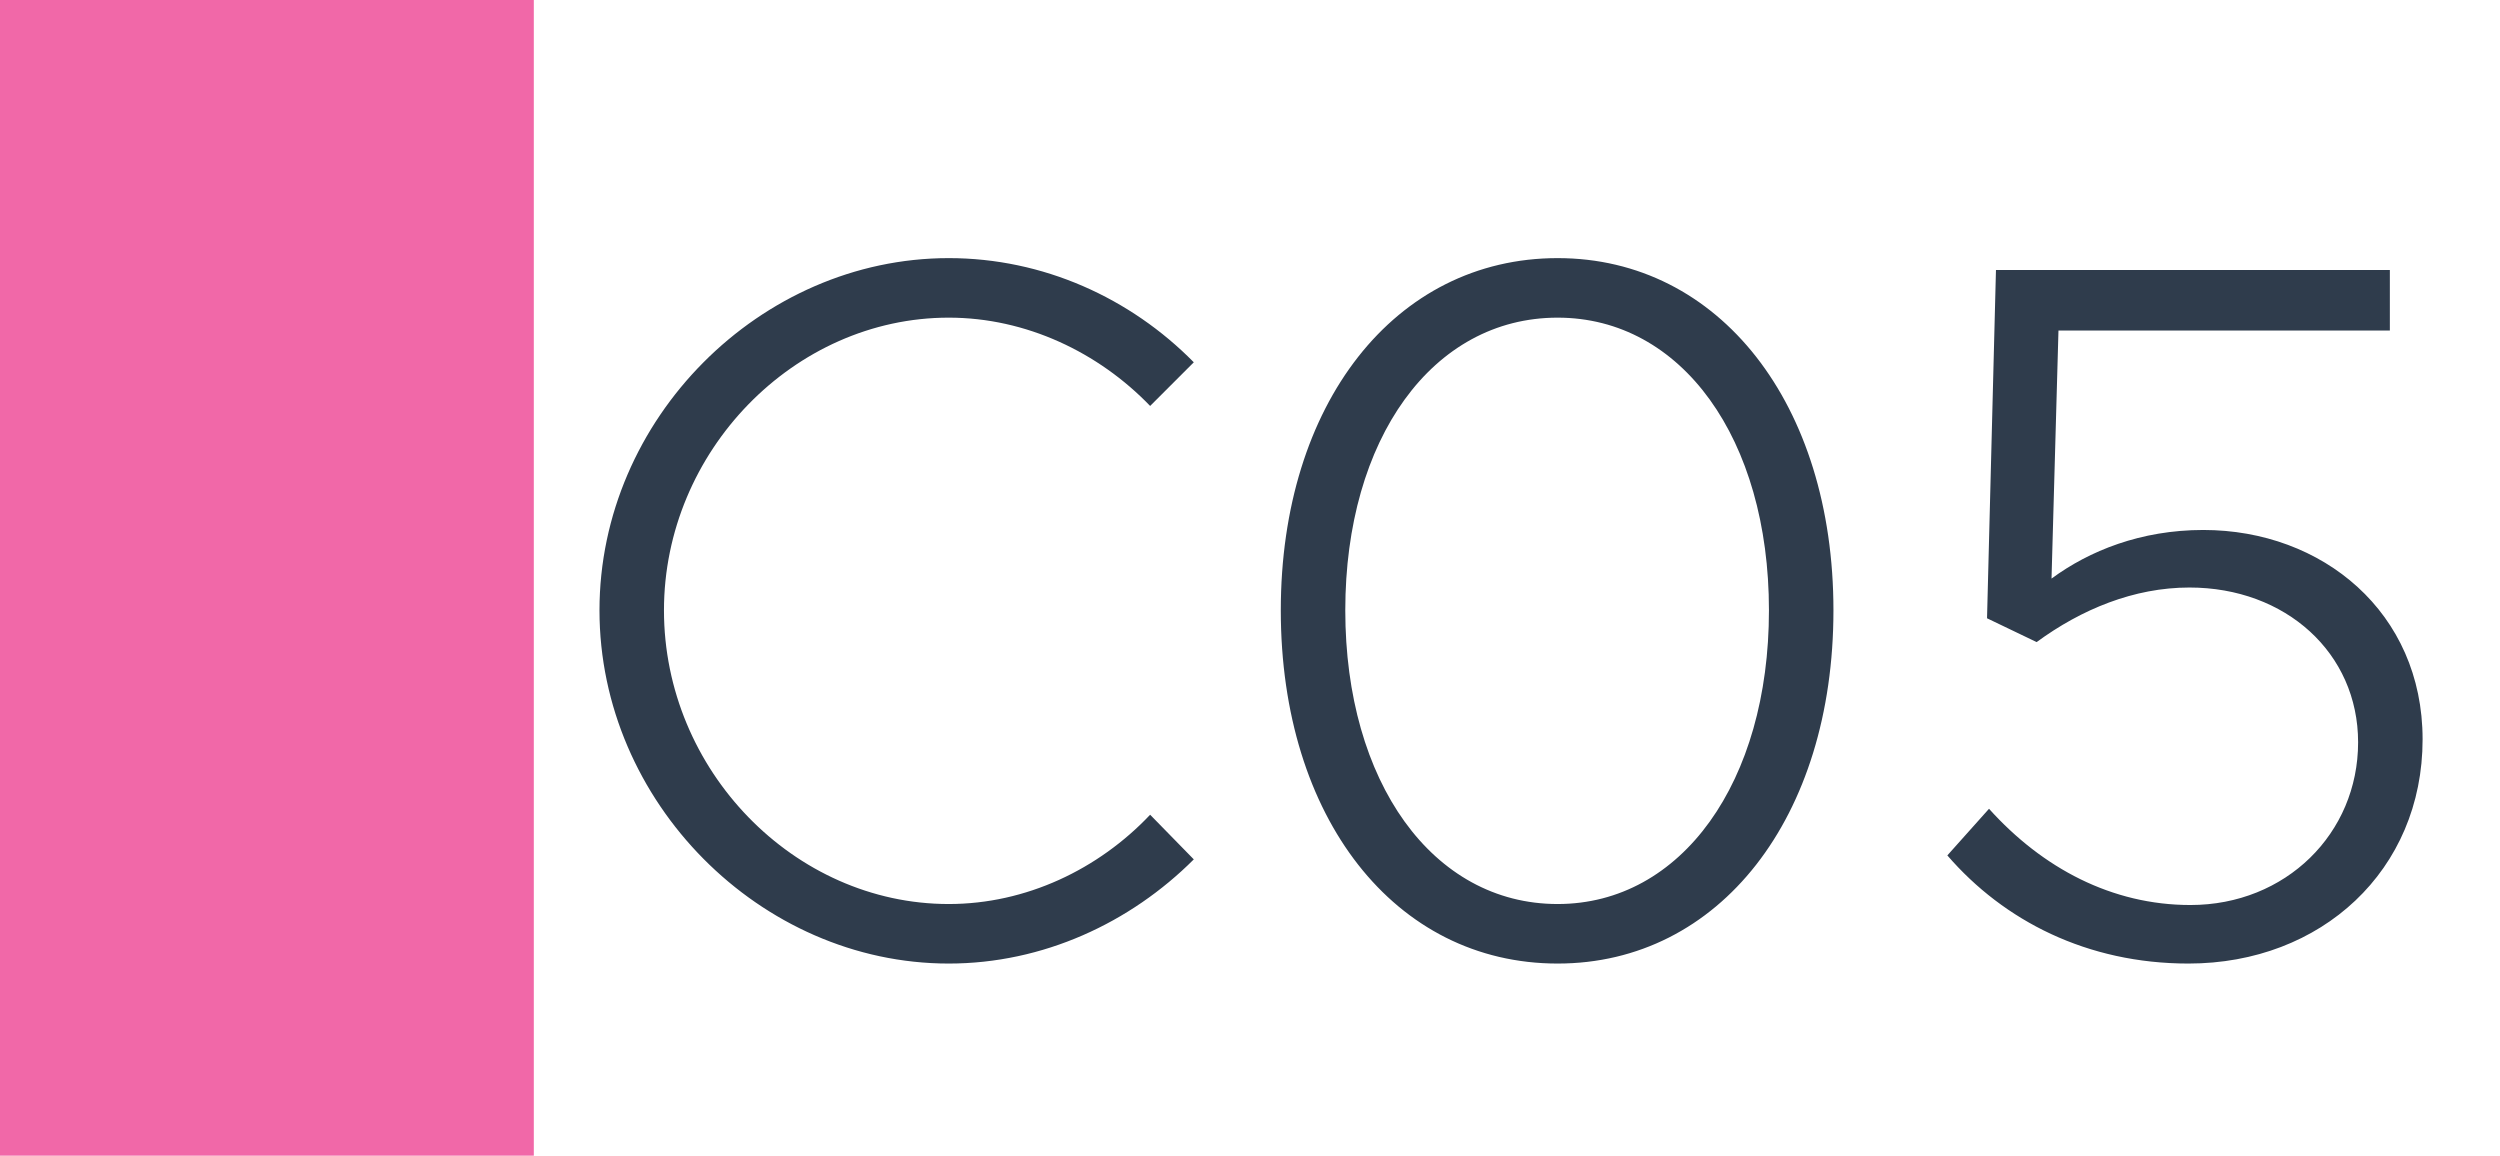
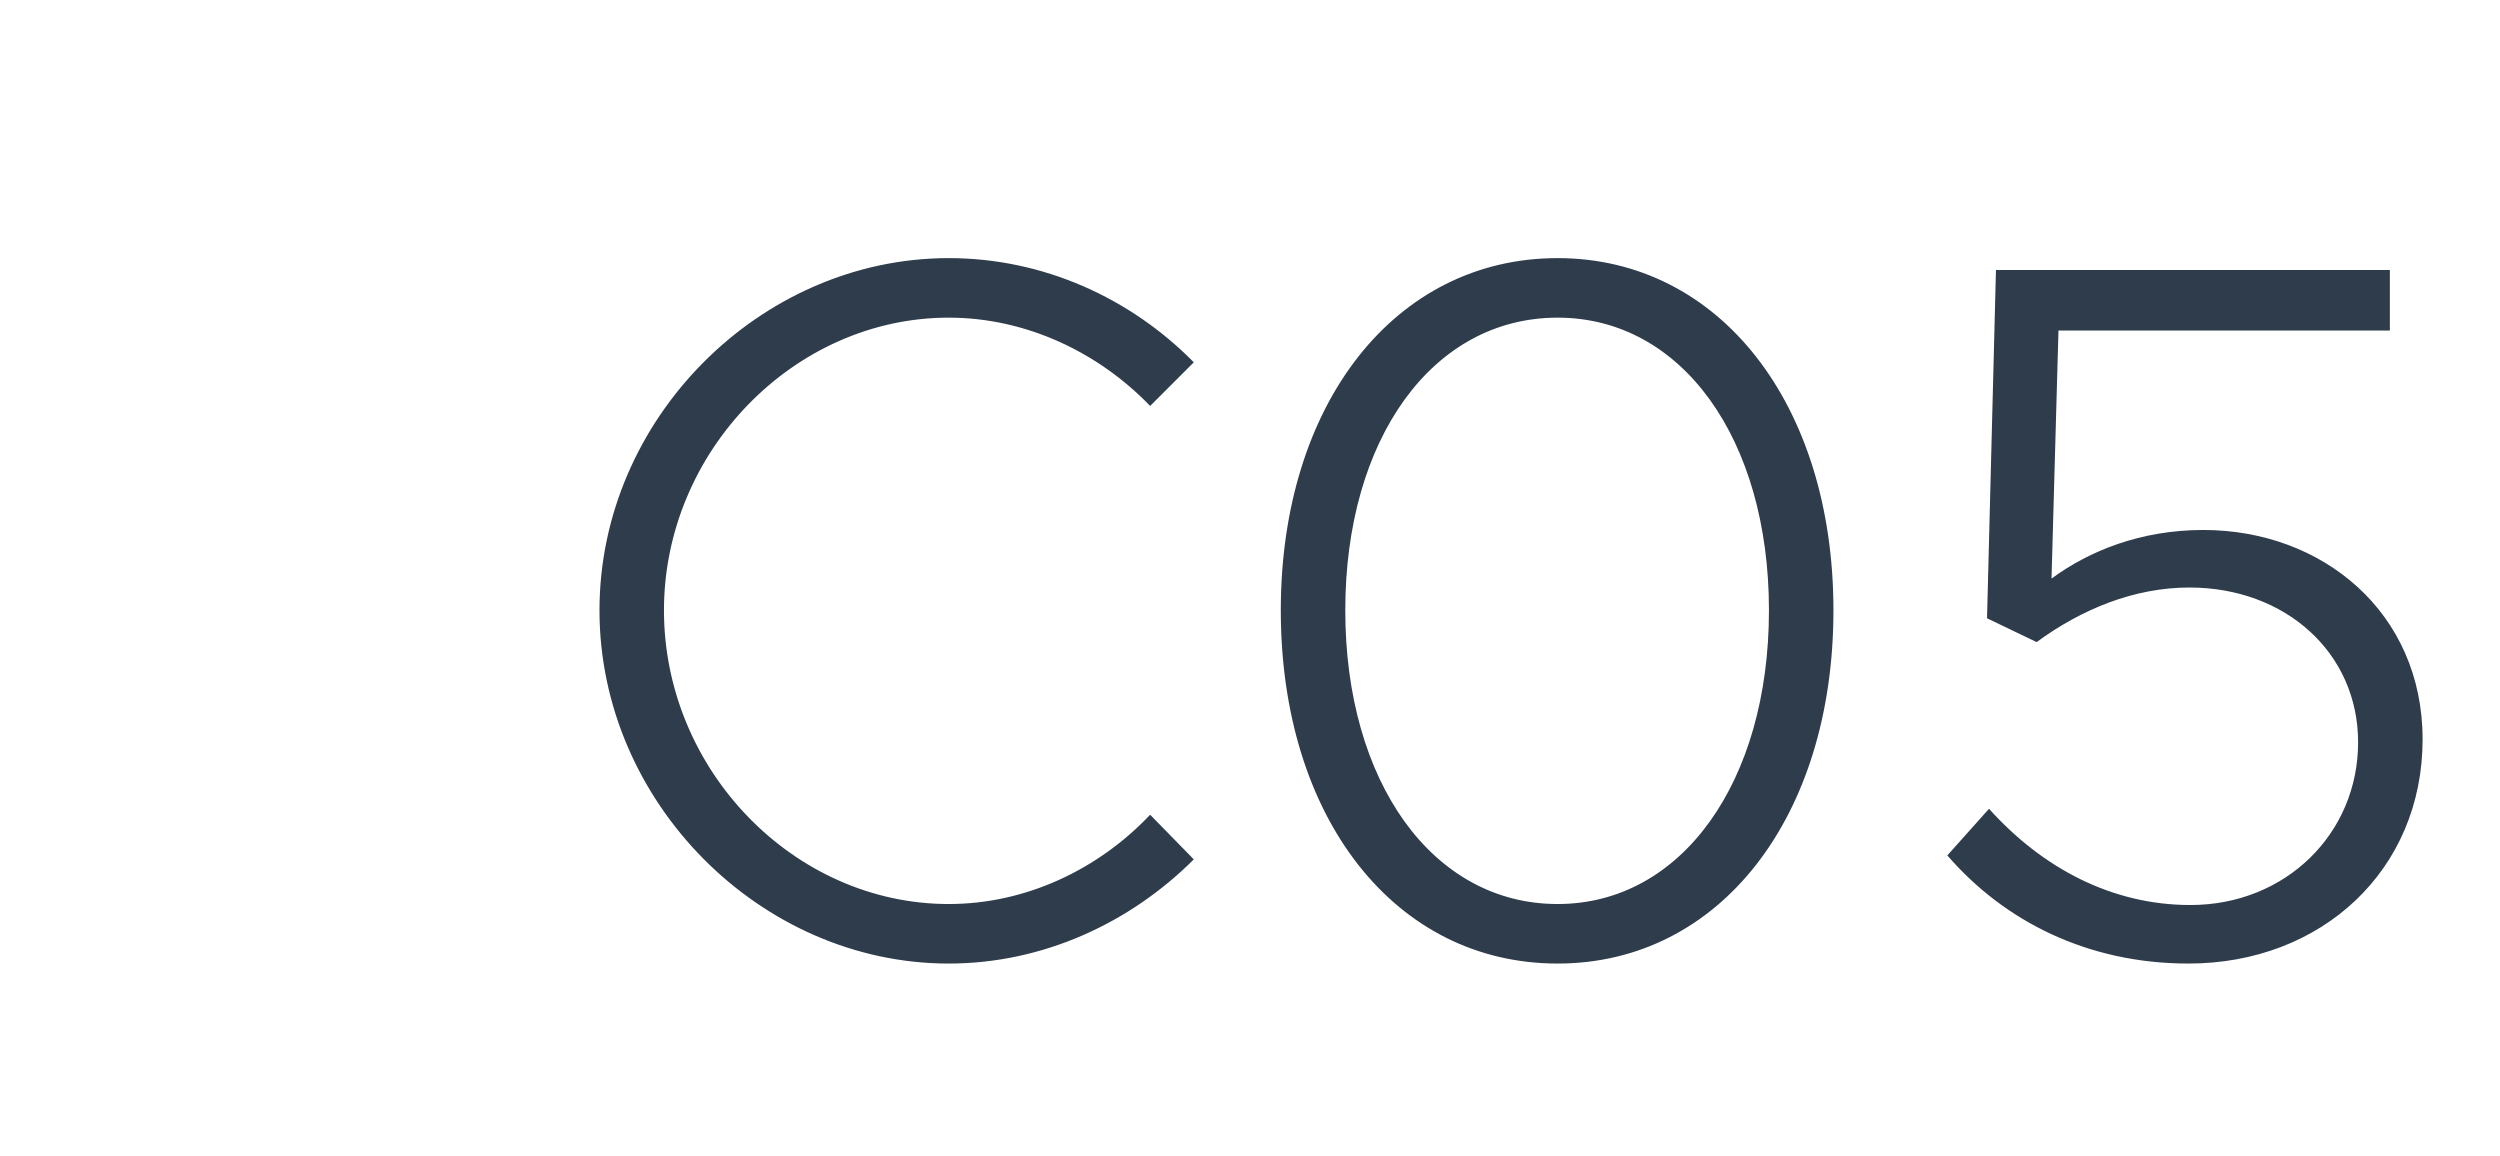
<svg xmlns="http://www.w3.org/2000/svg" width="1789" height="827" viewBox="0 0 1789 827" fill="none">
-   <rect width="1789" height="827" fill="white" />
-   <rect width="382" height="827" fill="#F168A8" />
  <path d="M678.907 689.52C544.007 689.52 428.987 573.79 428.987 436.76C428.987 299.73 544.007 184.71 678.907 184.71C746.357 184.71 808.837 213.11 854.277 259.26L823.037 290.5C786.117 252.16 734.287 227.31 678.907 227.31C568.147 227.31 475.137 323.16 475.137 436.76C475.137 551.07 568.147 646.92 678.907 646.92C734.287 646.92 786.117 622.07 823.037 583.02L854.277 614.97C808.837 660.41 746.357 689.52 678.907 689.52ZM1114.63 689.52C998.186 689.52 916.536 585.15 916.536 436.76C916.536 289.08 998.186 184.71 1114.63 184.71C1230.36 184.71 1312.01 289.08 1312.01 436.76C1312.01 585.15 1230.36 689.52 1114.63 689.52ZM1114.63 646.92C1203.38 646.92 1265.86 559.59 1265.86 436.76C1265.86 313.93 1203.38 227.31 1114.63 227.31C1025.17 227.31 962.686 313.93 962.686 436.76C962.686 559.59 1025.17 646.92 1114.63 646.92ZM1566.05 689.52C1493.63 689.52 1433.99 658.99 1393.52 612.13L1423.34 578.76C1461.68 621.36 1511.38 647.63 1567.47 647.63C1635.63 647.63 1687.46 596.51 1687.46 531.19C1687.46 467.29 1635.63 420.43 1566.76 420.43C1527 420.43 1489.37 436.05 1457.42 459.48L1421.92 442.44L1428.31 193.23H1710.18V236.54H1473.04L1468.07 414.04C1495.05 394.16 1531.97 379.25 1576.7 379.25C1661.9 379.25 1733.61 438.18 1733.61 529.06C1733.61 622.78 1661.19 689.52 1566.05 689.52Z" fill="#2F3C4C" />
</svg>